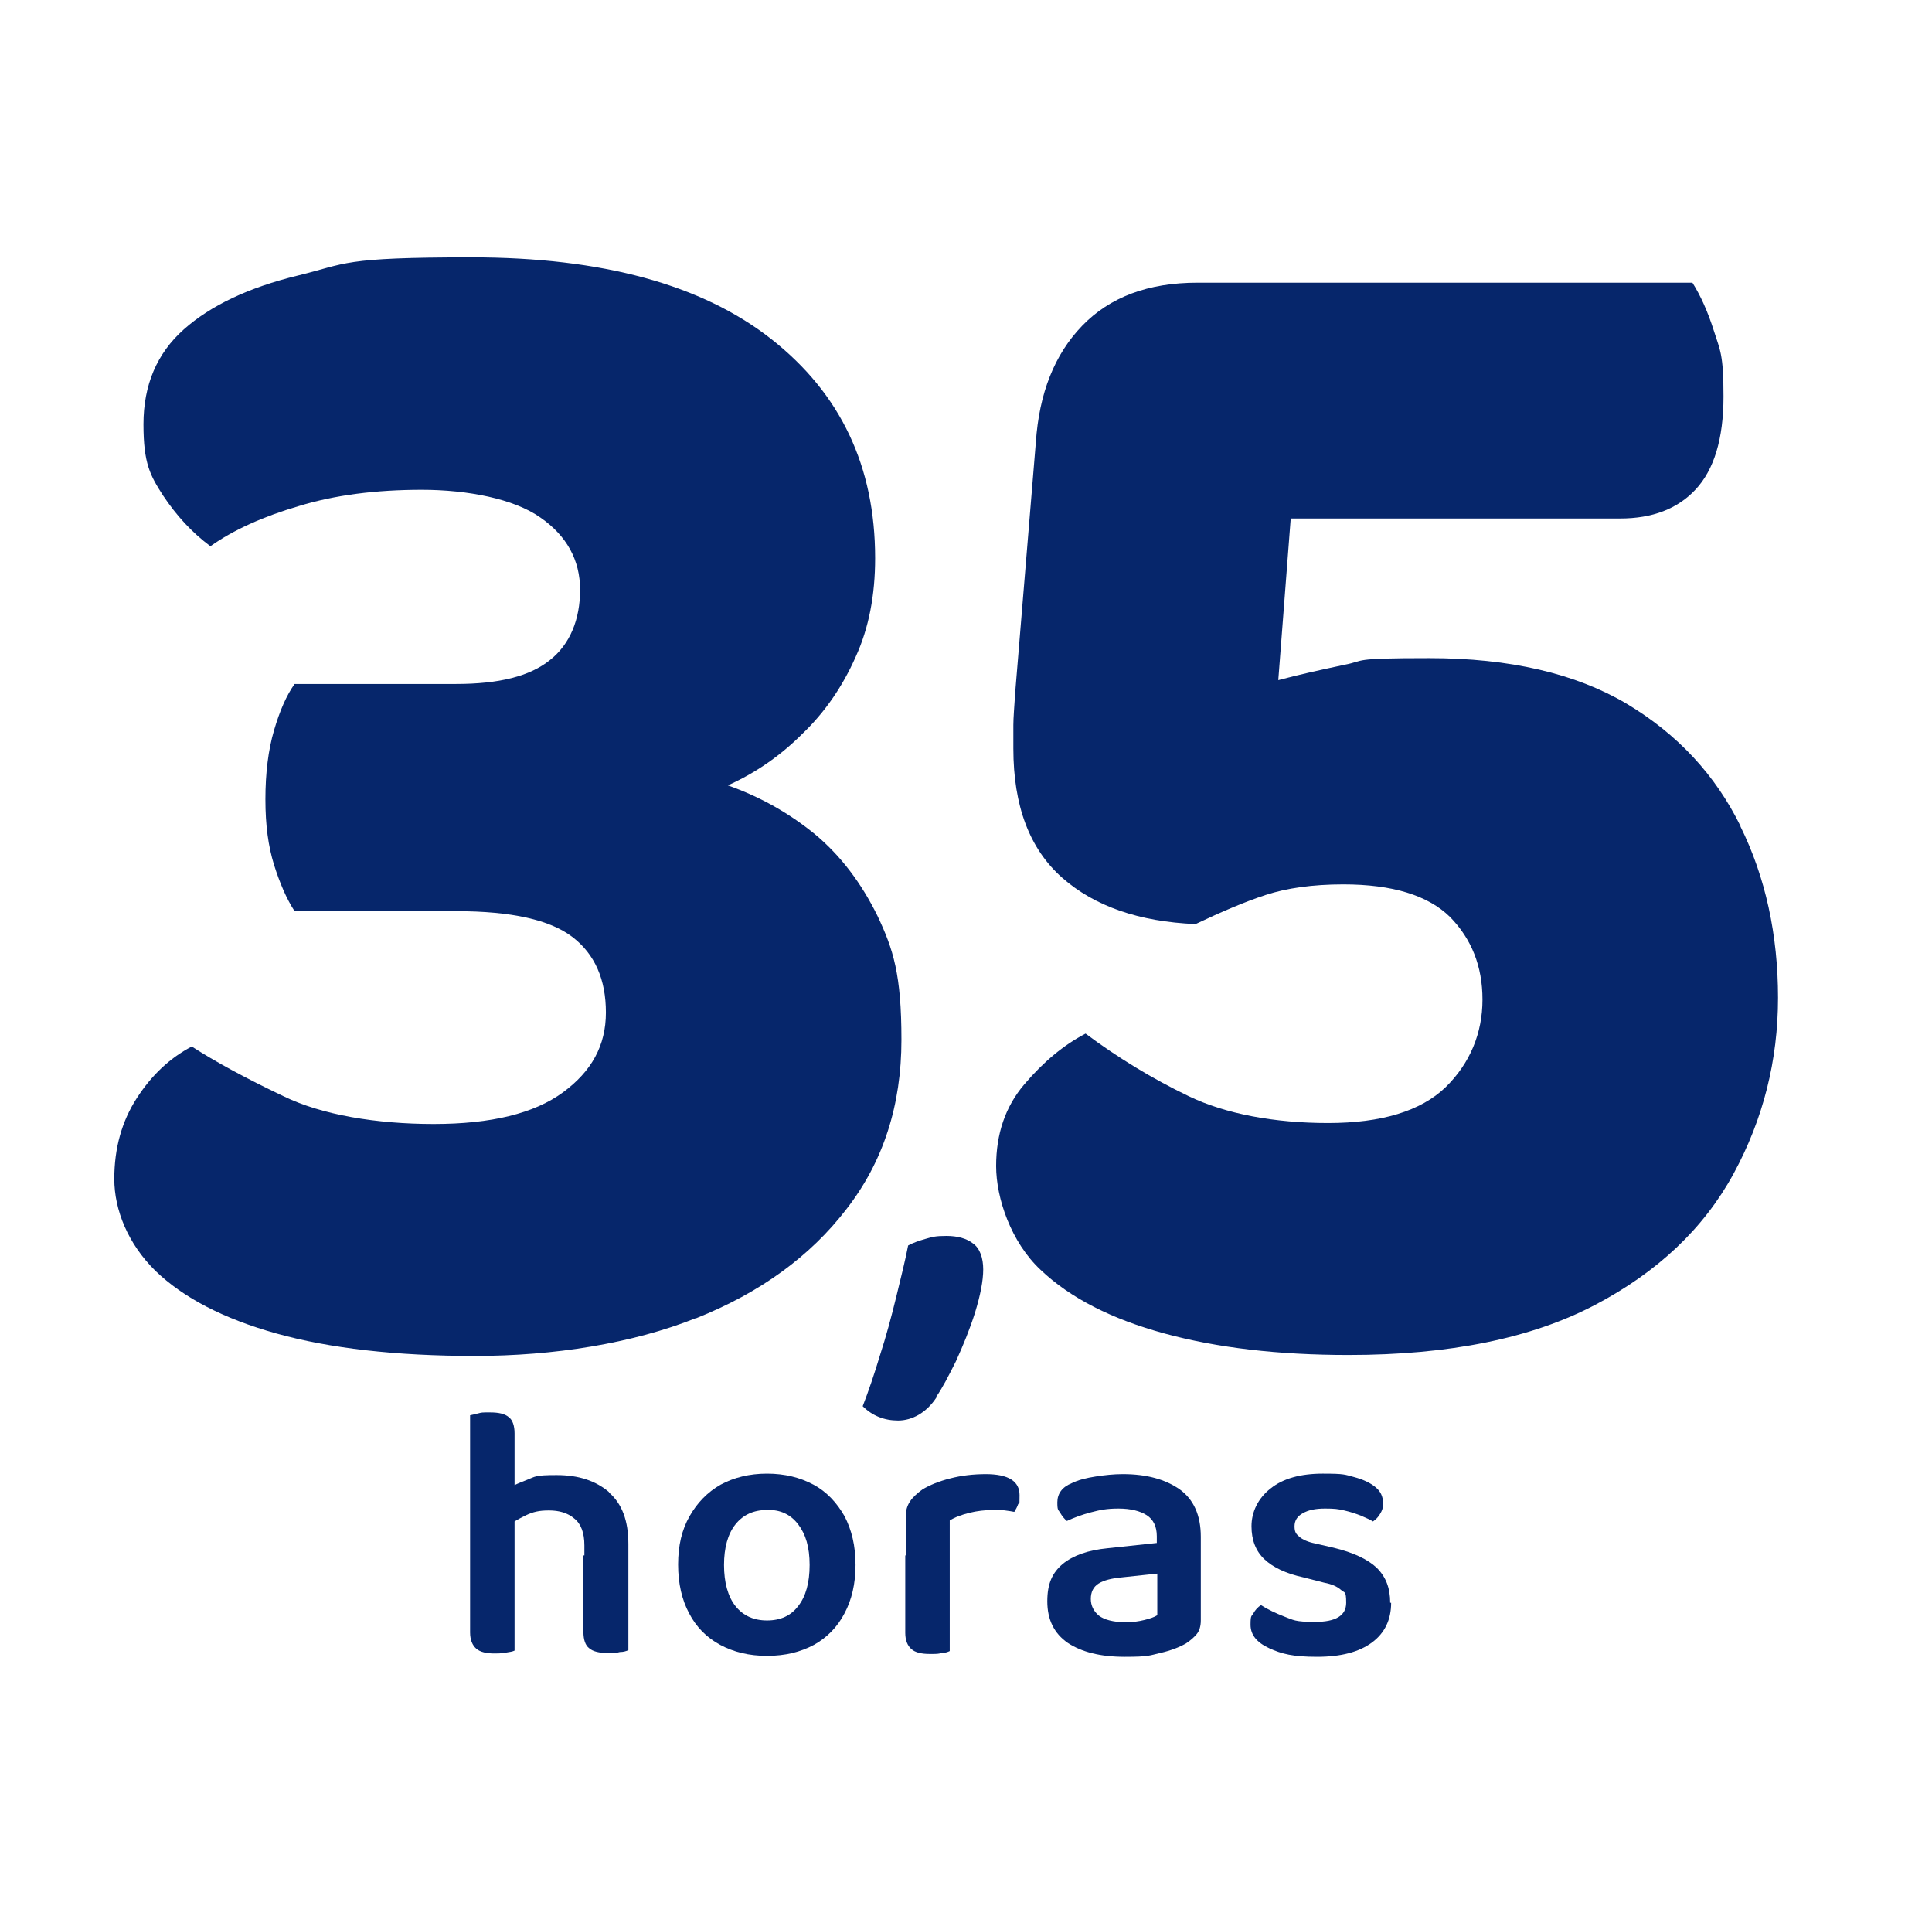
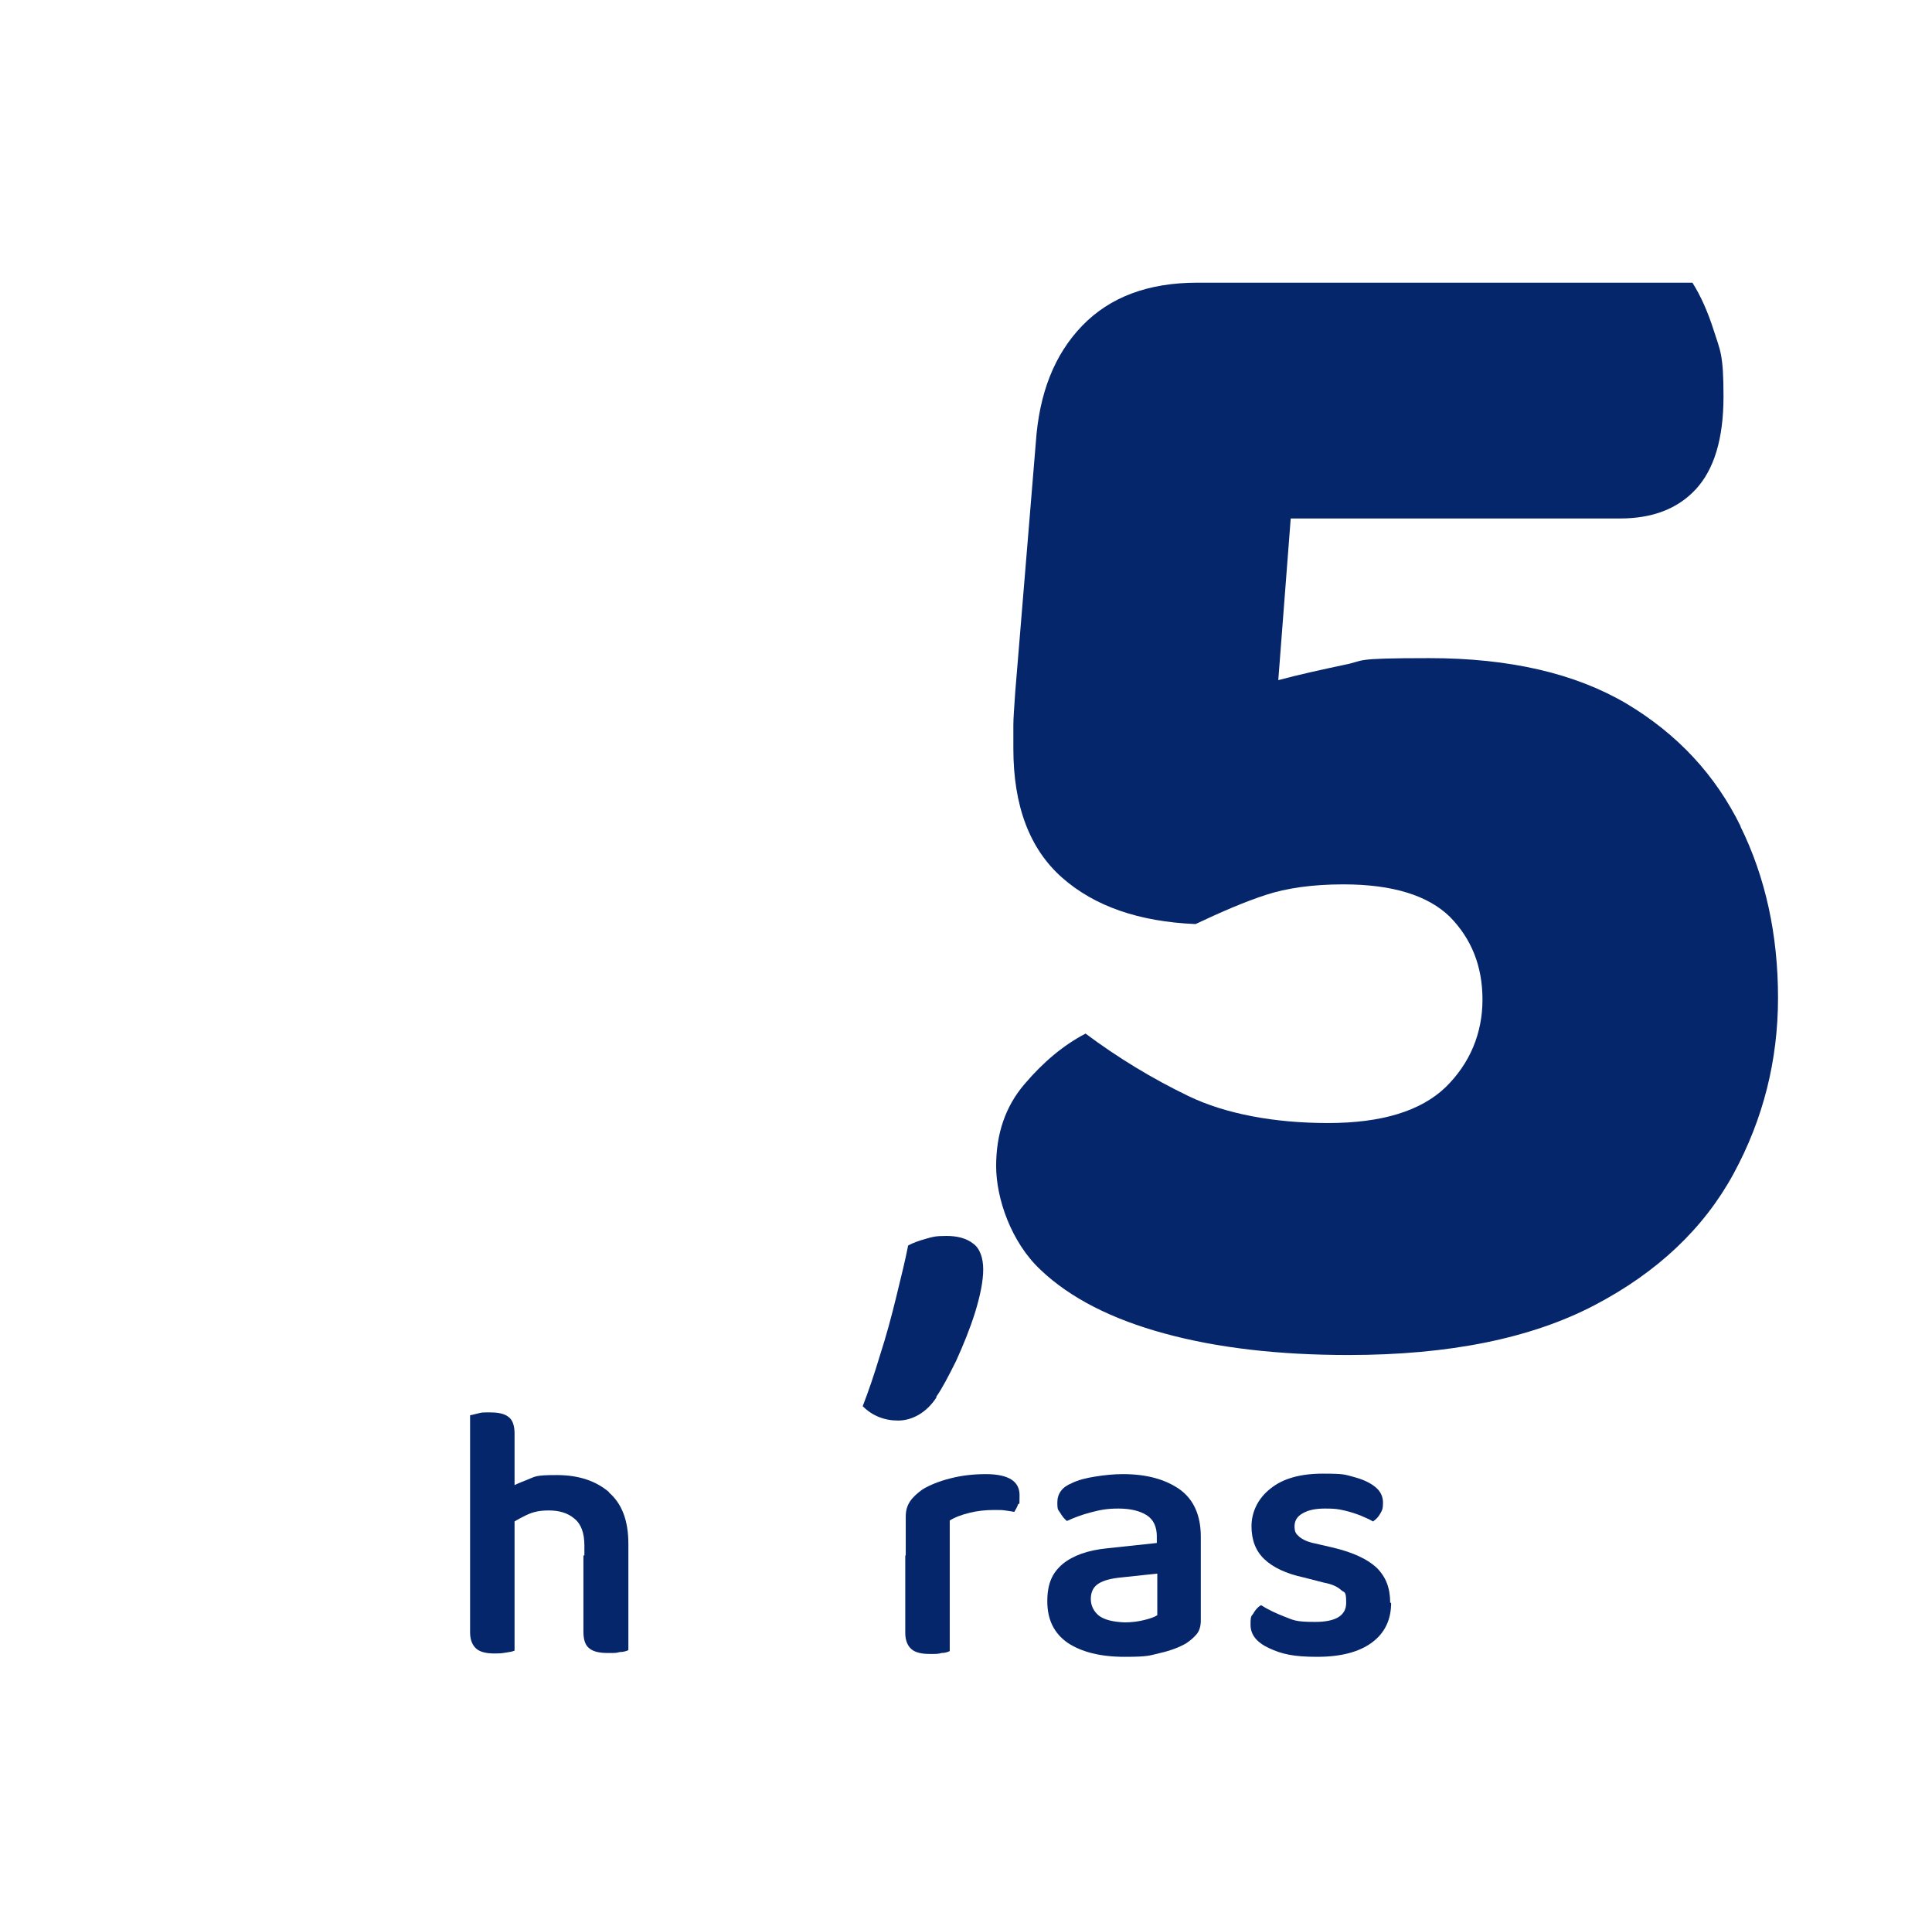
<svg xmlns="http://www.w3.org/2000/svg" id="Layer_1" width="404" height="400" version="1.1" viewBox="0 0 404 400">
  <defs>
    <style>
      .st0, .st1 {
        fill: #06266b;
      }

      .st2 {
        display: none;
      }

      .st1 {
        stroke: #06266b;
        stroke-miterlimit: 10;
        stroke-width: 2px;
      }
    </style>
  </defs>
  <g class="st2">
    <path class="st1" d="M295.1,200.7c-2.3,0-4.1,1.9-4.1,4.2v121.6c0,3.3-1.3,6.5-3.6,8.9-2.3,2.4-5.5,3.7-8.7,3.7h-98.9c-3.3,0-6.4-1.3-8.7-3.7-2.3-2.4-3.6-5.6-3.6-8.9v-16.8c0-2.3-1.8-4.2-4.1-4.2s-4.1,1.9-4.1,4.2v16.8c0,4.1,1.2,8.1,3.4,11.5s5.3,6.1,9,7.7v14.3c0,1.1.4,2.2,1.2,3s1.8,1.2,2.9,1.2h24.7c1.1,0,2.1-.4,2.9-1.2.8-.8,1.2-1.9,1.2-3v-12.6h49.4v12.6c0,1.1.4,2.2,1.2,3s1.8,1.2,2.9,1.2h24.7c1.1,0,2.1-.4,2.9-1.2.8-.8,1.2-1.9,1.2-3v-14.4c3.7-1.6,6.8-4.3,9-7.7,2.2-3.4,3.4-7.4,3.4-11.5v-121.6c0-1.1-.4-2.2-1.2-3-.9-.7-1.9-1.1-3-1.1h0ZM196.2,355.8h-16.5v-8.4h16.5v8.4ZM278.6,355.8h-16.5v-8.4h16.5v8.4Z" />
    <path class="st1" d="M278.6,146.1h-98.9c-5.5,0-10.7,2.2-14.6,6.1s-6,9.3-6,14.8v125.8c0,2.3,1.8,4.2,4.1,4.2s4.1-1.9,4.1-4.2v-125.7c0-3.3,1.3-6.5,3.6-8.9s5.5-3.7,8.7-3.7h98.9c3.3,0,6.4,1.3,8.7,3.7,2.3,2.4,3.6,5.6,3.6,8.9v21c0,2.3,1.8,4.2,4.1,4.2s4.1-1.9,4.1-4.2v-21c0-5.6-2.2-10.9-6-14.8-3.7-3.9-8.9-6.2-14.4-6.2h0Z" />
-     <path class="st1" d="M229.2,330.6c13.2,0,25.9-4.9,35.7-13.9,9.8-8.9,16.1-21.2,17.5-34.6,1.5-13.3-2-26.7-9.6-37.6-.6-.9-1.6-1.6-2.7-1.8s-2.2.1-3.1.7c-.9.7-1.5,1.7-1.7,2.8s.1,2.3.8,3.2c8.9,12.7,10.9,29.1,5.3,43.7-5.6,14.5-18,25.2-33,28.4-15,3.2-30.6-1.5-41.5-12.6-10.9-11-15.5-26.9-12.4-42.2,3.1-15.3,13.6-27.9,27.9-33.6s30.4-3.7,42.9,5.4c.9.7,2,.9,3.1.8,1.1-.2,2.1-.8,2.7-1.7s.9-2.1.7-3.2c-.2-1.1-.8-2.1-1.7-2.7-13.9-10.1-31.8-12.8-48-7.3s-28.9,18.6-34.1,35.2c-5.2,16.6-2.3,34.7,7.8,48.8,10.2,14,26.3,22.3,43.4,22.2h0Z" />
    <path class="st1" d="M211.5,176.5c-1-.4-2.2-.4-3.2.1-1,.4-1.8,1.3-2.2,2.3-2.8,7.3-2.2,15.5,1.7,22.2s10.7,11.2,18.3,12.2,15.3-1.7,20.7-7.2,8-13.3,7.1-21-5.4-14.6-12-18.6-14.7-4.6-21.8-1.8c-2.1.8-3.2,3.3-2.3,5.4.8,2.2,3.2,3.2,5.3,2.4,4.8-1.9,10.2-1.5,14.6,1.2,4.4,2.7,7.4,7.3,8,12.4.6,5.2-1.1,10.4-4.7,14.1-3.6,3.7-8.7,5.5-13.8,4.8s-9.6-3.7-12.2-8.2c-2.6-4.5-3-10-1.1-14.8.8-2.2-.3-4.6-2.4-5.5h0Z" />
    <path class="st1" d="M233.3,188.1c0,2.3-1.8,4.2-4.1,4.2s-4.1-1.9-4.1-4.2,1.8-4.2,4.1-4.2,4.1,1.9,4.1,4.2" />
    <path class="st1" d="M200.3,209c0,2.3-1.8,4.2-4.1,4.2s-4.1-1.9-4.1-4.2,1.8-4.2,4.1-4.2,4.1,1.9,4.1,4.2" />
    <path class="st1" d="M274.5,188.1c0,2.3-1.8,4.2-4.1,4.2s-4.1-1.9-4.1-4.2,1.8-4.2,4.1-4.2,4.1,1.9,4.1,4.2" />
    <path class="st1" d="M188,196.5c0,2.3-1.8,4.2-4.1,4.2s-4.1-1.9-4.1-4.2,1.8-4.2,4.1-4.2,4.1,1.8,4.1,4.2" />
    <path class="st1" d="M210.4,308.6c10.5,6.3,23.3,7,34.4,1.8,11.1-5.2,18.9-15.5,21.1-27.7s-1.7-24.7-10.3-33.4c-8.6-8.8-20.9-12.7-32.9-10.5-12,2.2-22.1,10.2-27.2,21.5-5.1,11.3-4.4,24.3,1.8,35,1.2,2,3.7,2.7,5.6,1.5,2-1.2,2.6-3.7,1.5-5.7-4.8-8.3-5.3-18.5-1.4-27.2,3.9-8.8,11.9-15,21.2-16.7s18.9,1.3,25.6,8.2c6.7,6.8,9.7,16.5,8,26s-7.8,17.5-16.4,21.5c-8.6,4-18.6,3.5-26.8-1.4-.9-.6-2.1-.8-3.1-.5-1.1.3-2,1-2.5,1.9-.6,1-.7,2.1-.4,3.2.1,1,.8,2,1.8,2.5h0Z" />
    <path class="st1" d="M225.1,259.4c0,2.3-1.8,4.2-4.1,4.2s-4.1-1.9-4.1-4.2,1.8-4.2,4.1-4.2,4.1,1.8,4.1,4.2" />
    <path class="st1" d="M241.5,259.4c0,2.3-1.8,4.2-4.1,4.2s-4.1-1.9-4.1-4.2,1.8-4.2,4.1-4.2,4.1,1.8,4.1,4.2" />
    <path class="st1" d="M233.3,276.1c0,2.3-1.8,4.2-4.1,4.2s-4.1-1.9-4.1-4.2,1.8-4.2,4.1-4.2,4.1,1.9,4.1,4.2" />
    <path class="st1" d="M225.1,292.9c0,2.3-1.8,4.2-4.1,4.2s-4.1-1.9-4.1-4.2,1.8-4.2,4.1-4.2,4.1,1.9,4.1,4.2" />
    <path class="st1" d="M241.5,292.9c0,2.3-1.8,4.2-4.1,4.2s-4.1-1.9-4.1-4.2,1.8-4.2,4.1-4.2,4.1,1.9,4.1,4.2" />
    <path class="st1" d="M249.8,276.1c0,2.3-1.8,4.2-4.1,4.2s-4.1-1.9-4.1-4.2,1.8-4.2,4.1-4.2,4.1,1.9,4.1,4.2" />
    <path class="st1" d="M216.8,276.1c0,2.3-1.8,4.2-4.1,4.2s-4.1-1.9-4.1-4.2,1.8-4.2,4.1-4.2,4.1,1.9,4.1,4.2" />
    <path class="st1" d="M258,213.2c0,3.3,1.3,6.5,3.6,8.9,2.3,2.4,5.5,3.7,8.7,3.7s6.4-1.3,8.7-3.7c2.3-2.4,3.6-5.6,3.6-8.9s-1.3-6.5-3.6-8.9c-2.3-2.4-5.5-3.7-8.7-3.7s-6.4,1.3-8.7,3.7-3.6,5.6-3.6,8.9ZM270.4,209c1.7,0,3.2,1,3.8,2.6.6,1.6.3,3.4-.9,4.6s-3,1.6-4.5.9c-1.5-.6-2.5-2.2-2.5-3.9s1.8-4.2,4.1-4.2h0Z" />
    <path class="st1" d="M96.4,224l-25.9,14.2c-1.8,1-2.5,3.3-1.5,5.1l9.1,17.1c-1.2.2-2.4.6-3.6,1.2-2.6,1.4-4.5,3.8-5.3,6.7s-.5,5.9.9,8.5,3.7,4.6,6.5,5.4c2.8.9,5.8.5,8.4-.9s4.5-3.8,5.3-6.7.5-5.9-.9-8.5l-5.2-9.9,19.4-10.7,5.6,10.5c-1.2.2-2.4.6-3.6,1.2-2.6,1.4-4.5,3.8-5.3,6.7-.8,2.9-.5,5.9.9,8.5s3.7,4.6,6.5,5.4c2.8.9,5.8.5,8.4-.9s4.5-3.8,5.3-6.7c.8-2.9.5-5.9-.9-8.5l-19.2-36.2c-.5-.9-1.2-1.5-2.2-1.8-.9-.3-1.9-.2-2.7.3h0ZM81.5,274.7c-1.3.7-2.9.6-4.1-.4s-1.6-2.5-1.2-4,1.7-2.5,3.1-2.7c1.5-.2,2.9.6,3.6,1.9.5.9.6,1.9.3,2.8-.2,1.1-.8,1.9-1.7,2.4h0ZM77.2,243l19.4-10.7,3.5,6.6-19.4,10.7-3.5-6.6ZM112.6,270.3c-1.3.7-2.9.6-4.1-.4s-1.6-2.5-1.2-4,1.7-2.5,3.1-2.6c1.5-.2,2.9.6,3.6,1.9.5.9.6,1.9.3,2.8-.2,1.1-.8,1.9-1.7,2.3h0Z" />
    <path class="st1" d="M326.6,231.2c-.7,2.7-.3,5.6,1,8,1.4,2.4,3.6,4.2,6.3,4.9.9.2,1.8.4,2.7.4,3.7,0,7.1-2,9-5.3s1.8-7.3,0-10.6l-8.7-15.2,9-5.3c4-2.3,6.9-6.2,8.1-10.7s.6-9.3-1.7-13.4c-1-1.7-3.1-2.3-4.7-1.3l-18,10.6c-2.4,1.4-4.1,3.7-4.8,6.4-.7,2.7-.3,5.6,1,8l9,15.8c-1.9.3-3.7,1.2-5.2,2.6-1.5,1.4-2.5,3.1-3,5.1h0ZM333,199.4l14.5-8.5h0c.4,2.1.1,4.4-.8,6.4s-2.4,3.6-4.2,4.7l-9,5.3-1.7-3c-.5-.8-.6-1.8-.3-2.7.2-.9.7-1.7,1.5-2.2h0ZM333.3,233c.4-1.4,1.5-2.4,2.9-2.6,1.4-.2,2.7.5,3.4,1.7.6,1,.6,2.3.1,3.3-.5,1.1-1.5,1.8-2.7,1.9s-2.3-.3-3.1-1.2c-.6-.8-.9-2-.6-3.1h0Z" />
    <path class="st1" d="M327,316.8c3.3,0,6.4-1.3,8.7-3.7s3.6-5.6,3.6-8.9-1.3-6.5-3.6-8.9c-2.3-2.4-5.5-3.7-8.7-3.7s-6.4,1.3-8.7,3.7-3.6,5.6-3.6,8.9,1.3,6.5,3.6,8.9,5.5,3.7,8.7,3.7ZM327,300.1c1.7,0,3.2,1,3.8,2.6.6,1.6.3,3.4-.9,4.6-1.2,1.2-3,1.6-4.5.9-1.5-.6-2.5-2.2-2.5-3.9s1.9-4.2,4.1-4.2Z" />
    <path class="st1" d="M127.9,326.2c-3.3,0-6.4,1.3-8.7,3.7-2.3,2.4-3.6,5.6-3.6,8.9s1.3,6.5,3.6,8.9,5.5,3.7,8.7,3.7,6.4-1.3,8.7-3.7c2.3-2.4,3.6-5.6,3.6-8.9s-1.3-6.5-3.6-8.9-5.5-3.7-8.7-3.7ZM127.9,342.9c-1.7,0-3.2-1-3.8-2.6-.6-1.6-.3-3.4.9-4.6,1.2-1.2,3-1.6,4.5-.9,1.5.6,2.5,2.2,2.5,3.9s-.4,2.2-1.2,3-1.8,1.2-2.9,1.2Z" />
    <path class="st1" d="M284.4,35.8c-2.9,0-5.7,1.2-7.8,3.3-2.1,2.1-3.2,5-3.2,7.9s1.2,5.8,3.2,7.9c2.1,2.1,4.9,3.3,7.8,3.3s5.7-1.2,7.8-3.3c2.1-2.1,3.2-5,3.2-7.9s-1.2-5.8-3.2-7.9c-2.1-2.1-4.9-3.3-7.8-3.3ZM284.4,50.8c-1.5,0-2.8-.9-3.4-2.3-.6-1.4-.3-3,.8-4.1s2.6-1.4,4-.8c1.4.6,2.3,1.9,2.3,3.5s-.4,1.9-1.1,2.6c-.7.7-1.6,1.1-2.6,1.1h0Z" />
    <path class="st1" d="M154.9,136.1c0,2.6-2.1,4.7-4.6,4.7s-4.6-2.1-4.6-4.7,2.1-4.7,4.6-4.7,4.6,2.1,4.6,4.7" />
    <path class="st1" d="M137,228.5c0,2.3-1.8,4.2-4.1,4.2s-4.1-1.9-4.1-4.2,1.8-4.2,4.1-4.2,4.1,1.9,4.1,4.2" />
    <path class="st1" d="M370.4,207.3c0,2.3-1.8,4.2-4.1,4.2s-4.1-1.9-4.1-4.2,1.8-4.2,4.1-4.2,4.1,1.9,4.1,4.2" />
    <path class="st1" d="M315.7,263.6c0,2.3-1.8,4.2-4.1,4.2s-4.1-1.9-4.1-4.2,1.8-4.2,4.1-4.2,4.1,1.8,4.1,4.2" />
    <path class="st1" d="M317.6,79.3c.3-2.7,2.6-4.7,5.3-4.4,2.6.3,4.6,2.7,4.3,5.3-.3,2.7-2.6,4.7-5.3,4.4-2.6-.2-4.6-2.6-4.3-5.3" />
    <path class="st1" d="M165.4,67.2c-1.9-.9-4.2,0-5.1,1.8-1.2,2.4-2.7,4.9-4.6,7.4h-.1c-24.8,32.2-96.1,54.4-131.4,41.2-2-.7-4.2.3-4.9,2.3-.7,2,.3,4.3,2.3,4.9,4,1.5,8.4,2.6,13.3,3.3l12.8,30.3c1.3,3,5.3,3.2,6.8.4l17.1-31.5c3.9-.6,7.9-1.5,11.9-2.4l28.4,29.8c2.2,2.3,6.1,1,6.5-2.2l6-42.6c3-1.5,5.9-3.2,8.7-4.8l32.4,15.4c2.9,1.4,6-1.2,5.3-4.4l-8.1-36.4c1.8-2.5,3.3-5,4.5-7.5.9-1.9.1-4.2-1.8-5.1h0ZM62.3,128.7l-10.6,19.6-8.1-19.1c6,.3,12.6.1,18.7-.5h0ZM116.1,114l-4.2,29.7-20-20.9c8.1-2.2,16.6-5.4,24.2-8.8ZM161.6,110.3l-20.9-9.9c5.7-4.1,10.5-7.8,15.7-13.2l5.2,23.1Z" />
    <path class="st1" d="M243.7,54.5c2.2,3.4,5,6.7,8.3,10.1l-6.9,30c-.9,3,2.1,5.7,4.9,4.4l30.3-14.1c3.3,1.8,6.8,3.4,10.3,5l5.1,38.8c.4,3,4,4.2,6.1,2.1l28-28.9c3.1.5,6.2,1,9.3,1.3l16,30.1c1.4,2.7,5.3,2.5,6.5-.3l13.9-32.2c2.7-.9,5.2-1.9,7.5-3.1,1.8-.9,2.4-3.1,1.5-4.9s-3.1-2.5-4.8-1.6c-30.9,16.5-108-6.8-130-40.7-1.1-1.7-3.3-2.1-5-1-1.6,1.1-2,3.3-1,5h0ZM347.6,103.8c6.4.2,12.9,0,19.2-1l-8.8,20.4-10.4-19.4h0ZM321.4,100.1l-19.5,20.1-3.6-27.2c7.4,2.8,14.8,5.2,23.1,7.1ZM258.1,70.2c4.5,3.8,10,7.6,14.5,10.3l-18.9,8.8,4.4-19.1h0Z" />
    <path class="st1" d="M145.3,65.7c4.5-2.8,6-8.7,3.3-13.3s-8.5-6.1-13.1-3.3c-4.5,2.8-6,8.7-3.3,13.3,2.7,4.6,8.6,6.1,13.1,3.3ZM139.4,55.8c.9-.5,2.1-.2,2.6.7s.2,2.1-.7,2.7-2.1.2-2.6-.7c-.5-1-.2-2.2.7-2.7Z" />
    <path class="st1" d="M79.8,186.2h12.2c.7,0,1.4-.2,2-.5,3.3-2,1.9-7.2-2-7.2h-9.2l3.8-7.2c1-1.8.9-4.1,0-5.8h0c-.9-1.7-2.6-2.8-4.4-3l-6.5-.7,1.8-2.8c1.7-2.7,1.7-6.1,0-8.9l-.9-1.6c-1.1-1.8-3.4-2.4-5.2-1.3-1.8,1.1-2.4,3.5-1.3,5.3l.9,1.6v.7l-3.3,5.3c-2.4,3.7,0,8.6,4.3,9.1l6.8.7-4,7.6c-2.2,3.9.7,8.7,5.1,8.7h-.1Z" />
    <path class="st1" d="M110.6,87.9h12.2c.7,0,1.4-.2,2-.5,3.3-2,1.9-7.2-2-7.2h-9.2l3.8-7.2c1-1.8.9-4.1,0-5.8h0c-.9-1.7-2.6-2.8-4.4-3l-6.5-.7,1.8-2.9c1.1-1.8.6-4.2-1.2-5.4-1.8-1.1-4.1-.6-5.3,1.2l-3.3,5.3c-2.4,3.7,0,8.6,4.3,9.1l6.8.7-4,7.6c-2,4,.8,8.8,5.2,8.8h-.2Z" />
    <path class="st1" d="M256.9,119.5l6.5,8.8c.4.5.9.9,1.4,1.1,3.2,1.3,6.1-2.5,4-5.3l-4.9-6.7,7.1-1.1c1.8-.3,3.3-1.5,4-3.2h0c.6-1.6.5-3.4-.3-4.8l-3-5.1,3-.2c1.9,0,3.3-1.8,3.1-3.7-.1-1.9-1.8-3.3-3.7-3.2l-5.5.4c-3.9.3-6,4.7-4.1,8l3.2,5.3-7.5,1.2c-3.8.7-5.7,5.3-3.3,8.5h0Z" />
    <path class="st1" d="M206.9,106.3c-.6,6,3.8,11.4,9.7,12s11.2-3.8,11.8-9.8-3.8-11.4-9.7-12-11.2,3.8-11.8,9.8ZM214,107c.2-2,2-3.5,3.9-3.3,2,.2,3.4,2,3.2,4s-2,3.5-3.9,3.3-3.4-2-3.2-4Z" />
    <path class="st1" d="M135.5,134.9c1.7-1.3,2-3.7.8-5.4-1.3-1.7-3.7-2.1-5.3-.8-1.7,1.3-2,3.7-.8,5.4,1.2,1.8,3.6,2.1,5.3.8Z" />
    <path class="st1" d="M59.7,104.4c1.7-1.3,2-3.7.8-5.4-1.3-1.7-3.7-2.1-5.3-.8-1.7,1.3-2,3.7-.8,5.4,1.2,1.7,3.6,2.1,5.3.8Z" />
    <path class="st1" d="M279.8,121.4c-.4,2,.9,3.9,2.8,4.3s3.8-.9,4.2-2.9c.4-2-.9-3.9-2.8-4.3-1.9-.3-3.8,1-4.2,2.9Z" />
    <path class="st1" d="M242.1,63c.4-2-.9-3.9-2.8-4.3-1.9-.4-3.8.9-4.2,2.9s.9,3.9,2.8,4.3c1.9.4,3.8-.9,4.2-2.9Z" />
    <path class="st1" d="M220.8,90.3l1.4-7.2,7,1.4-1.4,7.2-7-1.4Z" />
    <path class="st1" d="M111.9,171.1l-6.1,4.6,4.6,6.2,6.1-4.6-4.6-6.2Z" />
    <path class="st1" d="M82.2,90.7l4.5,6.2-6.1,4.6-4.5-6.2,6.1-4.6Z" />
    <path class="st1" d="M294.9,68.4l4.1,5.5-5.5,4.1-4.1-5.5,5.5-4.1Z" />
    <path class="st1" d="M325.6,133l1.4-7.2,7,1.4-1.4,7.2-7-1.4h0Z" />
  </g>
  <g>
    <path class="st0" d="M127.4,312c-2.8-2.4-6.4-3.6-11-3.6s-4.4.3-6.2,1c-1,.4-1.8.7-2.6,1.1v-10.8c0-1.6-.4-2.8-1.2-3.4-.8-.7-2.1-1-3.9-1s-1.7,0-2.5.2c-.7.2-1.3.3-1.7.4v29.2h0v16.2c0,1.6.5,2.7,1.3,3.4.8.7,2.1,1,3.8,1s1.7-.1,2.5-.2c.7-.1,1.3-.2,1.7-.4v-19.9h0v-7.1c.8-.5,1.6-.9,2.4-1.3,1.5-.7,2.7-1,4.8-1s3.9.5,5.3,1.7c1.4,1.1,2.1,3,2.1,5.6v2.1h-.2c0-.1,0,16,0,16,0,1.6.4,2.8,1.2,3.4.8.7,2.1,1,3.9,1s1.7,0,2.5-.2c.8,0,1.4-.2,1.8-.4v-15.1h0v-7.1c0-4.8-1.3-8.4-4.1-10.8Z" />
-     <path class="st0" d="M176.6,317c-1.6-2.8-3.7-5.1-6.5-6.6s-6-2.3-9.7-2.3-6.9.8-9.7,2.3c-2.8,1.6-4.9,3.8-6.5,6.6-1.6,2.8-2.4,6.1-2.4,10.1s.8,7.4,2.3,10.2c1.5,2.9,3.7,5.1,6.5,6.6,2.8,1.5,6,2.3,9.8,2.3s7-.8,9.8-2.3c2.7-1.5,4.9-3.7,6.4-6.6,1.5-2.8,2.3-6.2,2.3-10.1h0c0-4-.8-7.3-2.3-10.2ZM166.9,335.8c-1.5,2-3.7,3-6.5,3s-5-1-6.6-3c-1.6-2-2.4-5-2.4-8.6s.8-6.5,2.4-8.5c1.6-2,3.8-3,6.6-3h0c2.7-.1,4.9.9,6.5,3,1.6,2.1,2.4,4.8,2.4,8.5s-.8,6.6-2.4,8.6Z" />
    <path class="st0" d="M206.2,308.2c-2.7,0-5.2.3-7.5.9-2.4.6-4.3,1.4-5.8,2.3-1.1.8-2,1.6-2.6,2.5s-.9,1.9-.9,3.2v8.1h-.1s0,16.2,0,16.2c0,1.6.5,2.7,1.3,3.4.8.7,2.1,1,3.8,1s1.7,0,2.5-.2c.7,0,1.3-.2,1.7-.4v-16.9h0v-10.4c1.1-.7,2.5-1.2,4.1-1.6,1.6-.4,3.3-.6,5.1-.6s1.6,0,2.4.1,1.4.2,1.9.3c.3-.5.6-1,.8-1.6.2-.5.3,1,.3-1.9s-2.3-4.4-7.1-4.4Z" />
    <path class="st0" d="M246.7,311.4c-3-2.1-6.9-3.2-11.9-3.2h0c-1.9,0-3.8.2-5.7.5-1.9.3-3.6.7-5,1.4-2,.8-3,2.2-3,4s.2,1.5.6,2.2c.4.7.9,1.3,1.4,1.7,1.5-.7,3.1-1.3,5-1.8,1.9-.5,3.3-.8,5.8-.8s4.5.5,5.9,1.4c1.4.9,2.1,2.4,2.1,4.4v1.4l-10.3,1.1c-4.1.4-7.2,1.5-9.4,3.3-2.1,1.8-3.2,4-3.2,7.8s1.4,6.7,4.3,8.7c2.9,1.9,6.8,2.9,11.9,2.9s5.2-.3,7.4-.8c2.2-.5,4-1.2,5.4-2,.9-.6,1.6-1.2,2.2-1.9.6-.7.9-1.7.9-2.9v-17.5c0-4.5-1.5-7.8-4.4-9.9ZM242,337.7c-.6.4-1.5.7-2.7,1s-2.6.5-4.1.5h0c-2.4-.1-4.2-.5-5.4-1.4-1.1-.9-1.7-2.1-1.7-3.5s.5-2.5,1.6-3.2c1.1-.7,2.7-1.1,4.8-1.3l7.5-.8v8.7Z" />
    <path class="st0" d="M287.9,327.8c-1.9-1.8-4.9-3.2-9-4.2l-3.9-.9c-1.5-.3-2.6-.8-3.3-1.4-.7-.6-1-1-1-2.2s.6-2.1,1.7-2.7c1.2-.7,2.7-1,4.7-1s2.7.1,4,.4,2.5.7,3.5,1.1c1.1.5,1.9.8,2.5,1.2.6-.4,1.1-.9,1.5-1.6.4-.7.6-1,.6-2.3s-.5-2.4-1.6-3.3c-1.1-.9-2.6-1.6-4.5-2.1-1.9-.5-1.9-.7-6.5-.7s-8.3,1-10.9,3.1c-2.7,2.1-4,5-4,7.9s.9,5.2,2.7,6.9c1.8,1.7,4.5,3,8.2,3.8l4.3,1.1c1.6.3,2.7.8,3.5,1.5.7.7,1.1,0,1.1,2.7s-2.2,4-6.5,4-4.5-.4-6.4-1.1c-1.8-.7-3.5-1.5-4.9-2.4-.7.4-1.2,1-1.6,1.7-.4.7-.6.3-.6,2.4s1.3,3.7,3.9,4.9c2.6,1.2,5,1.8,10,1.8s8.8-1,11.5-3,4-4.8,4-8.3h-.2c0-3.1-.9-5.4-2.8-7.3Z" />
-     <path class="st0" d="M145.6,275.6c13.3-5.3,23.8-12.9,31.4-22.8,7.7-9.9,11.5-21.7,11.5-35.4s-1.7-18.9-5-25.9c-3.4-6.9-7.7-12.6-13.1-17.1-5.4-4.4-11.4-7.8-18.2-10.2,5.8-2.6,11-6.2,15.6-10.8,4.7-4.5,8.4-9.9,11.1-16,2.8-6.1,4.1-13,4.1-20.7,0-19.2-7.2-34.4-21.7-45.8-14.5-11.4-35.4-17.1-62.7-17.1s-26,1.3-36.3,3.8c-10.3,2.5-18.3,6.3-23.9,11.3-5.6,5-8.4,11.6-8.4,19.8s1.4,10.7,4.1,14.9c2.8,4.2,6,7.7,9.9,10.6,4.8-3.4,11-6.2,18.5-8.4,7.5-2.3,16.1-3.4,25.7-3.4s19.3,1.9,24.8,5.8c5.5,3.8,8.3,8.9,8.3,15.1s-2.1,11.4-6.3,14.7c-4.2,3.4-10.7,5-19.6,5h-33.8c-1.7,2.4-3.1,5.6-4.3,9.7-1.2,4.1-1.8,8.9-1.8,14.4s.6,9.8,1.8,13.7c1.2,3.8,2.6,7.1,4.3,9.7h33.8c11.5,0,19.6,1.8,24.3,5.4,4.7,3.6,7,8.9,7,15.8s-3,12.3-9,16.7c-6,4.4-15,6.6-27,6.6s-23.4-1.9-31.4-5.8c-8-3.8-14.4-7.3-19.2-10.4-4.6,2.4-8.4,6-11.5,10.8-3.1,4.8-4.7,10.4-4.7,16.9s2.9,13.6,8.6,19.2c5.8,5.6,14.2,10,25.3,13.1,11.1,3.1,25,4.7,41.5,4.7s32.9-2.6,46.2-7.9Z" />
    <path class="st0" d="M195.8,292c1.2-1.7,2.5-4.2,4.1-7.4,1.5-3.3,2.9-6.7,4-10.2,1.1-3.6,1.7-6.6,1.7-9s-.7-4.4-2.1-5.4c-1.4-1.1-3.3-1.6-5.6-1.6s-2.9.2-4.3.6c-1.4.4-2.6.8-3.7,1.4-.6,3.1-1.5,6.7-2.5,10.8-1,4.1-2.1,8.2-3.4,12.2-1.2,4-2.4,7.5-3.6,10.6,2,2,4.5,3,7.4,3s5.9-1.6,8-4.8Z" />
    <path class="st0" d="M364,172.8c-5.3-10.8-13.2-19.3-23.9-25.7-10.7-6.3-24.4-9.5-41.2-9.5s-13.1.5-17.8,1.4c-4.7,1-9.3,2-13.8,3.2l2.6-33.8h68.9c6.7,0,12-2,15.8-6.1,3.8-4.1,5.8-10.5,5.8-19.4s-.7-9.6-2-13.7c-1.3-4.1-2.8-7.4-4.5-10.1h-103.5c-10.3,0-18.3,3-24.1,9-5.8,6-9,14.1-9.7,24.4l-4.3,52.1c-.2,3.1-.4,5.5-.4,7v4.9c0,12,3.4,21,10.2,27,6.8,6,16.1,9.2,27.9,9.7,5.5-2.6,10.4-4.7,14.7-6.1,4.3-1.4,9.7-2.2,16.2-2.2,10.3,0,17.7,2.3,22.3,6.8,4.5,4.6,6.8,10.3,6.8,17.3s-2.6,13.3-7.7,18.3c-5.2,5-13.4,7.5-24.6,7.5s-21.4-1.9-29.1-5.6c-7.7-3.7-14.9-8.1-21.6-13.1-4.6,2.4-8.8,5.9-12.8,10.6-4,4.7-5.9,10.4-5.9,17.1s3.1,15.9,9.3,21.7c6.2,5.9,14.9,10.3,25.9,13.3,11,3,23.8,4.5,38.5,4.5,21.1,0,38.2-3.5,51.4-10.4,13.2-6.9,22.9-16.1,29.1-27.5,6.2-11.4,9.3-23.7,9.3-36.8s-2.6-25.2-7.9-35.9Z" />
  </g>
</svg>